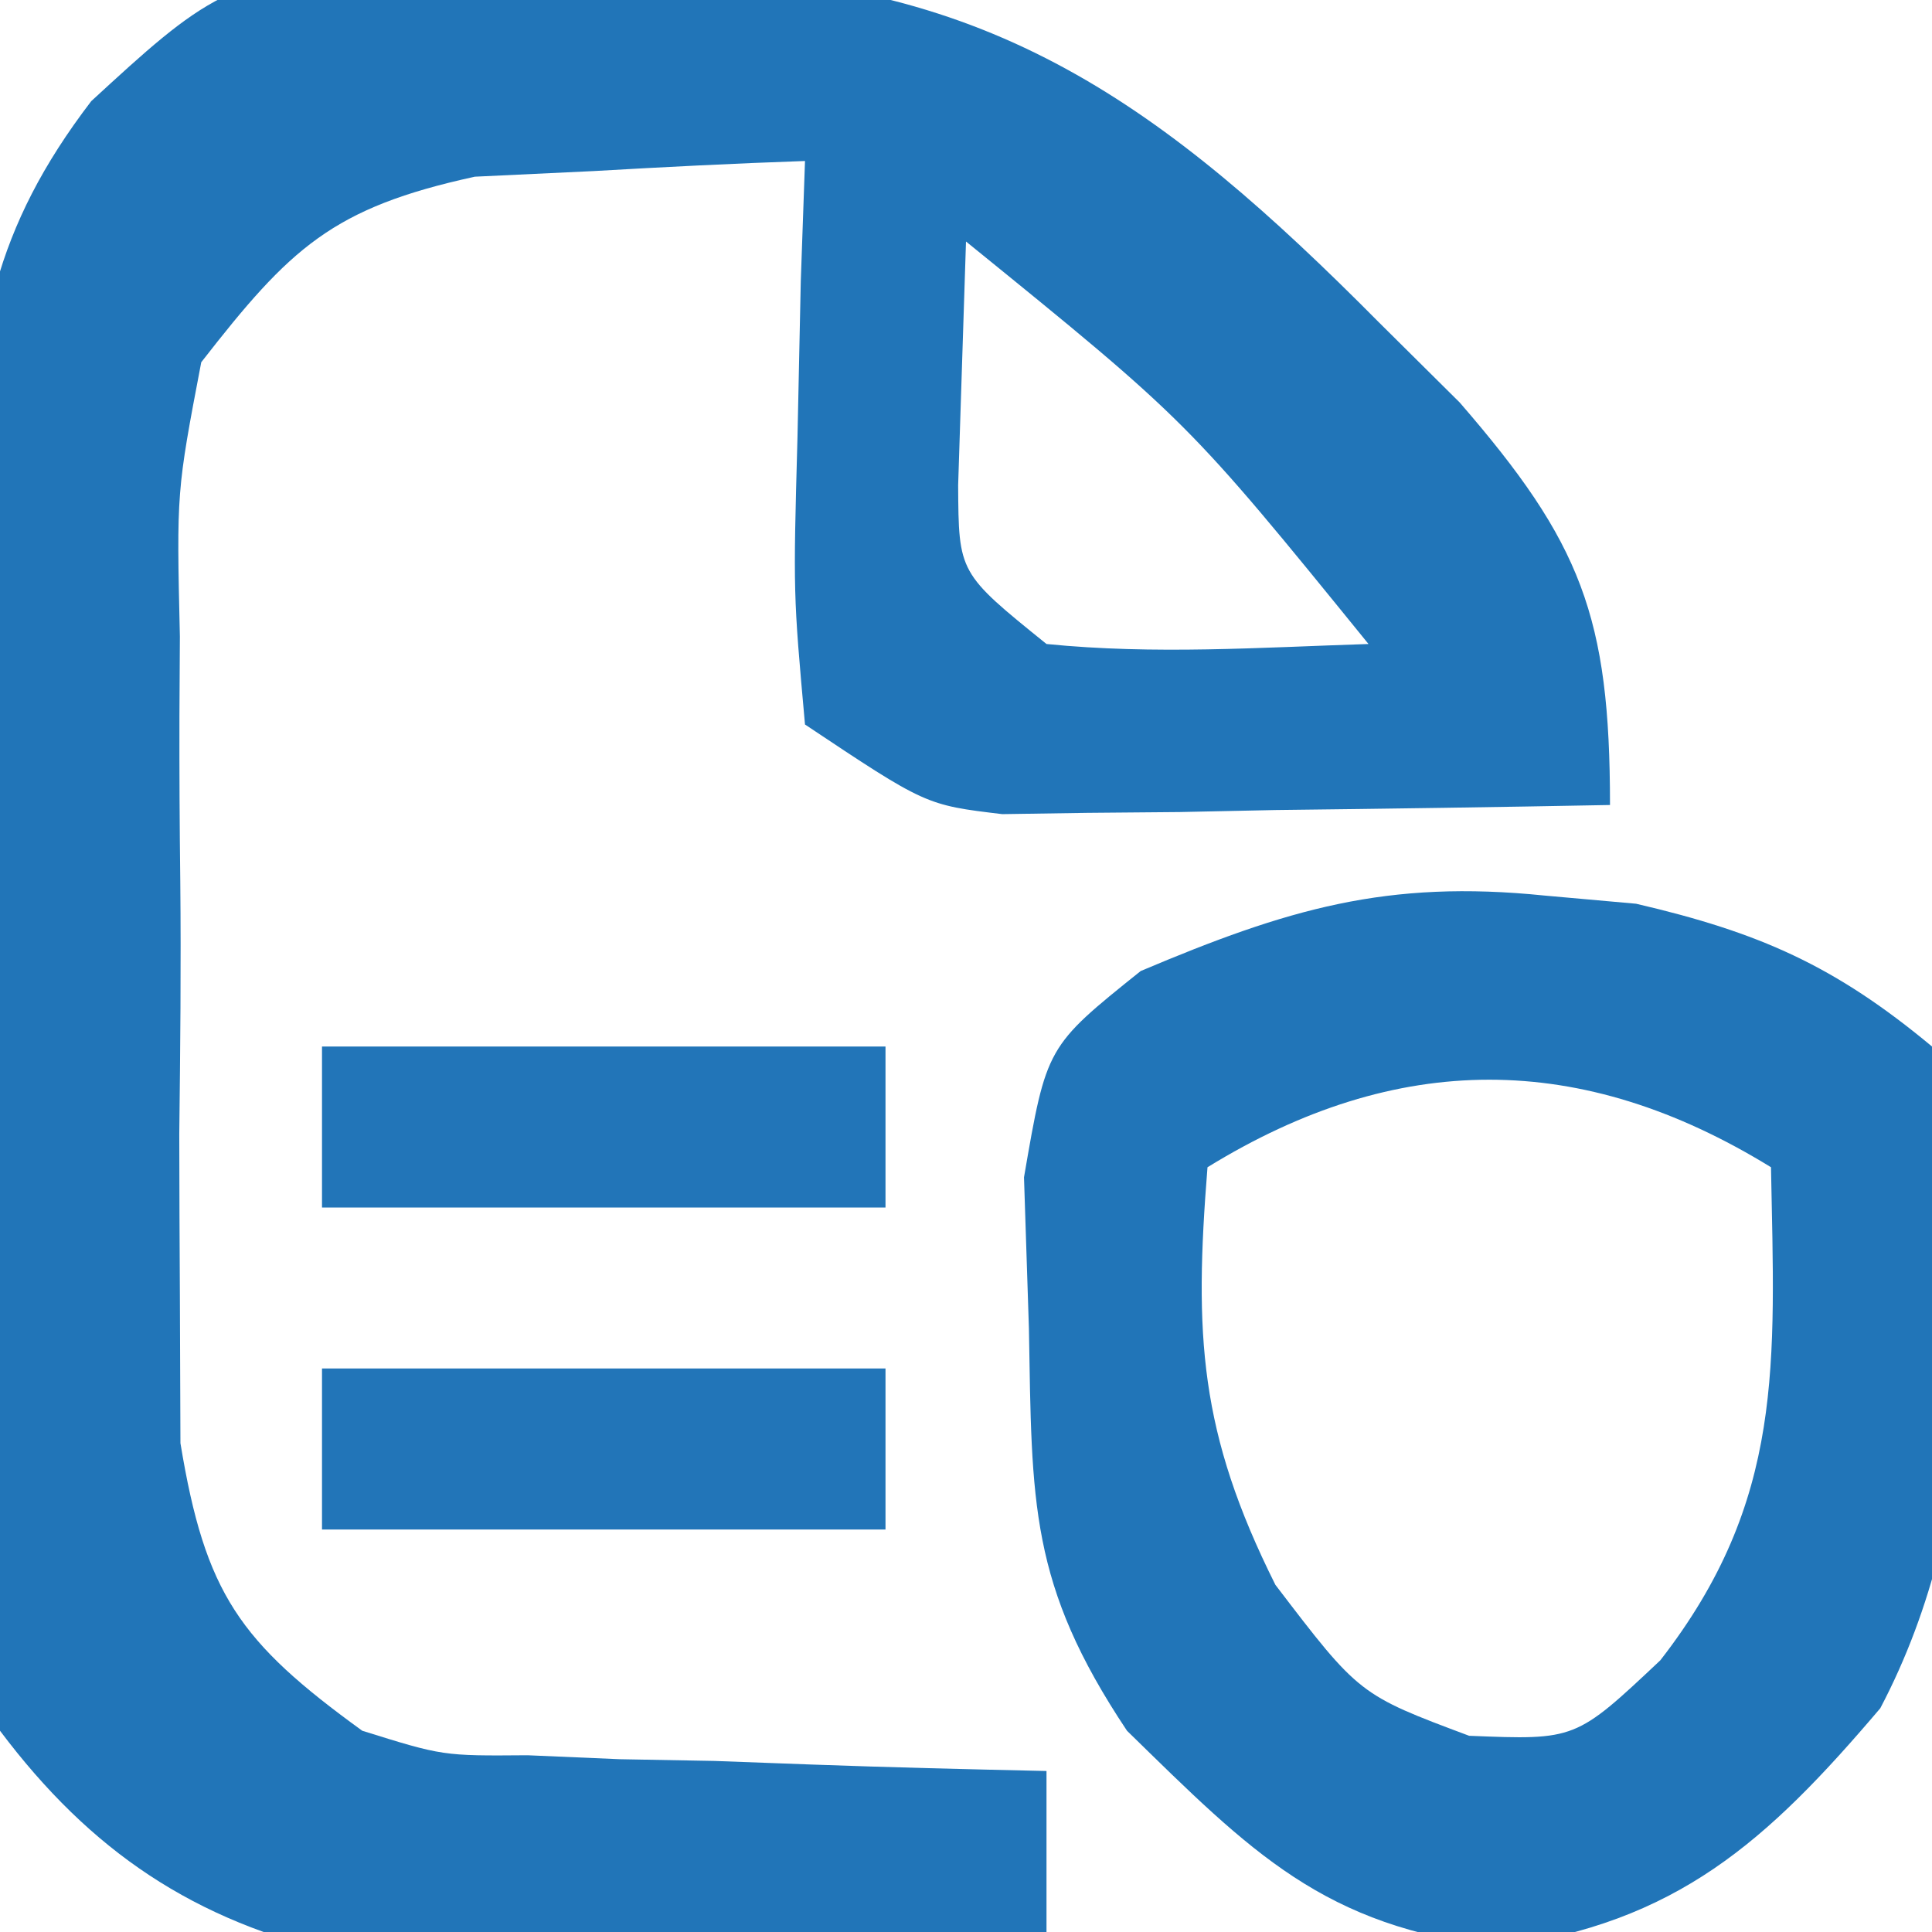
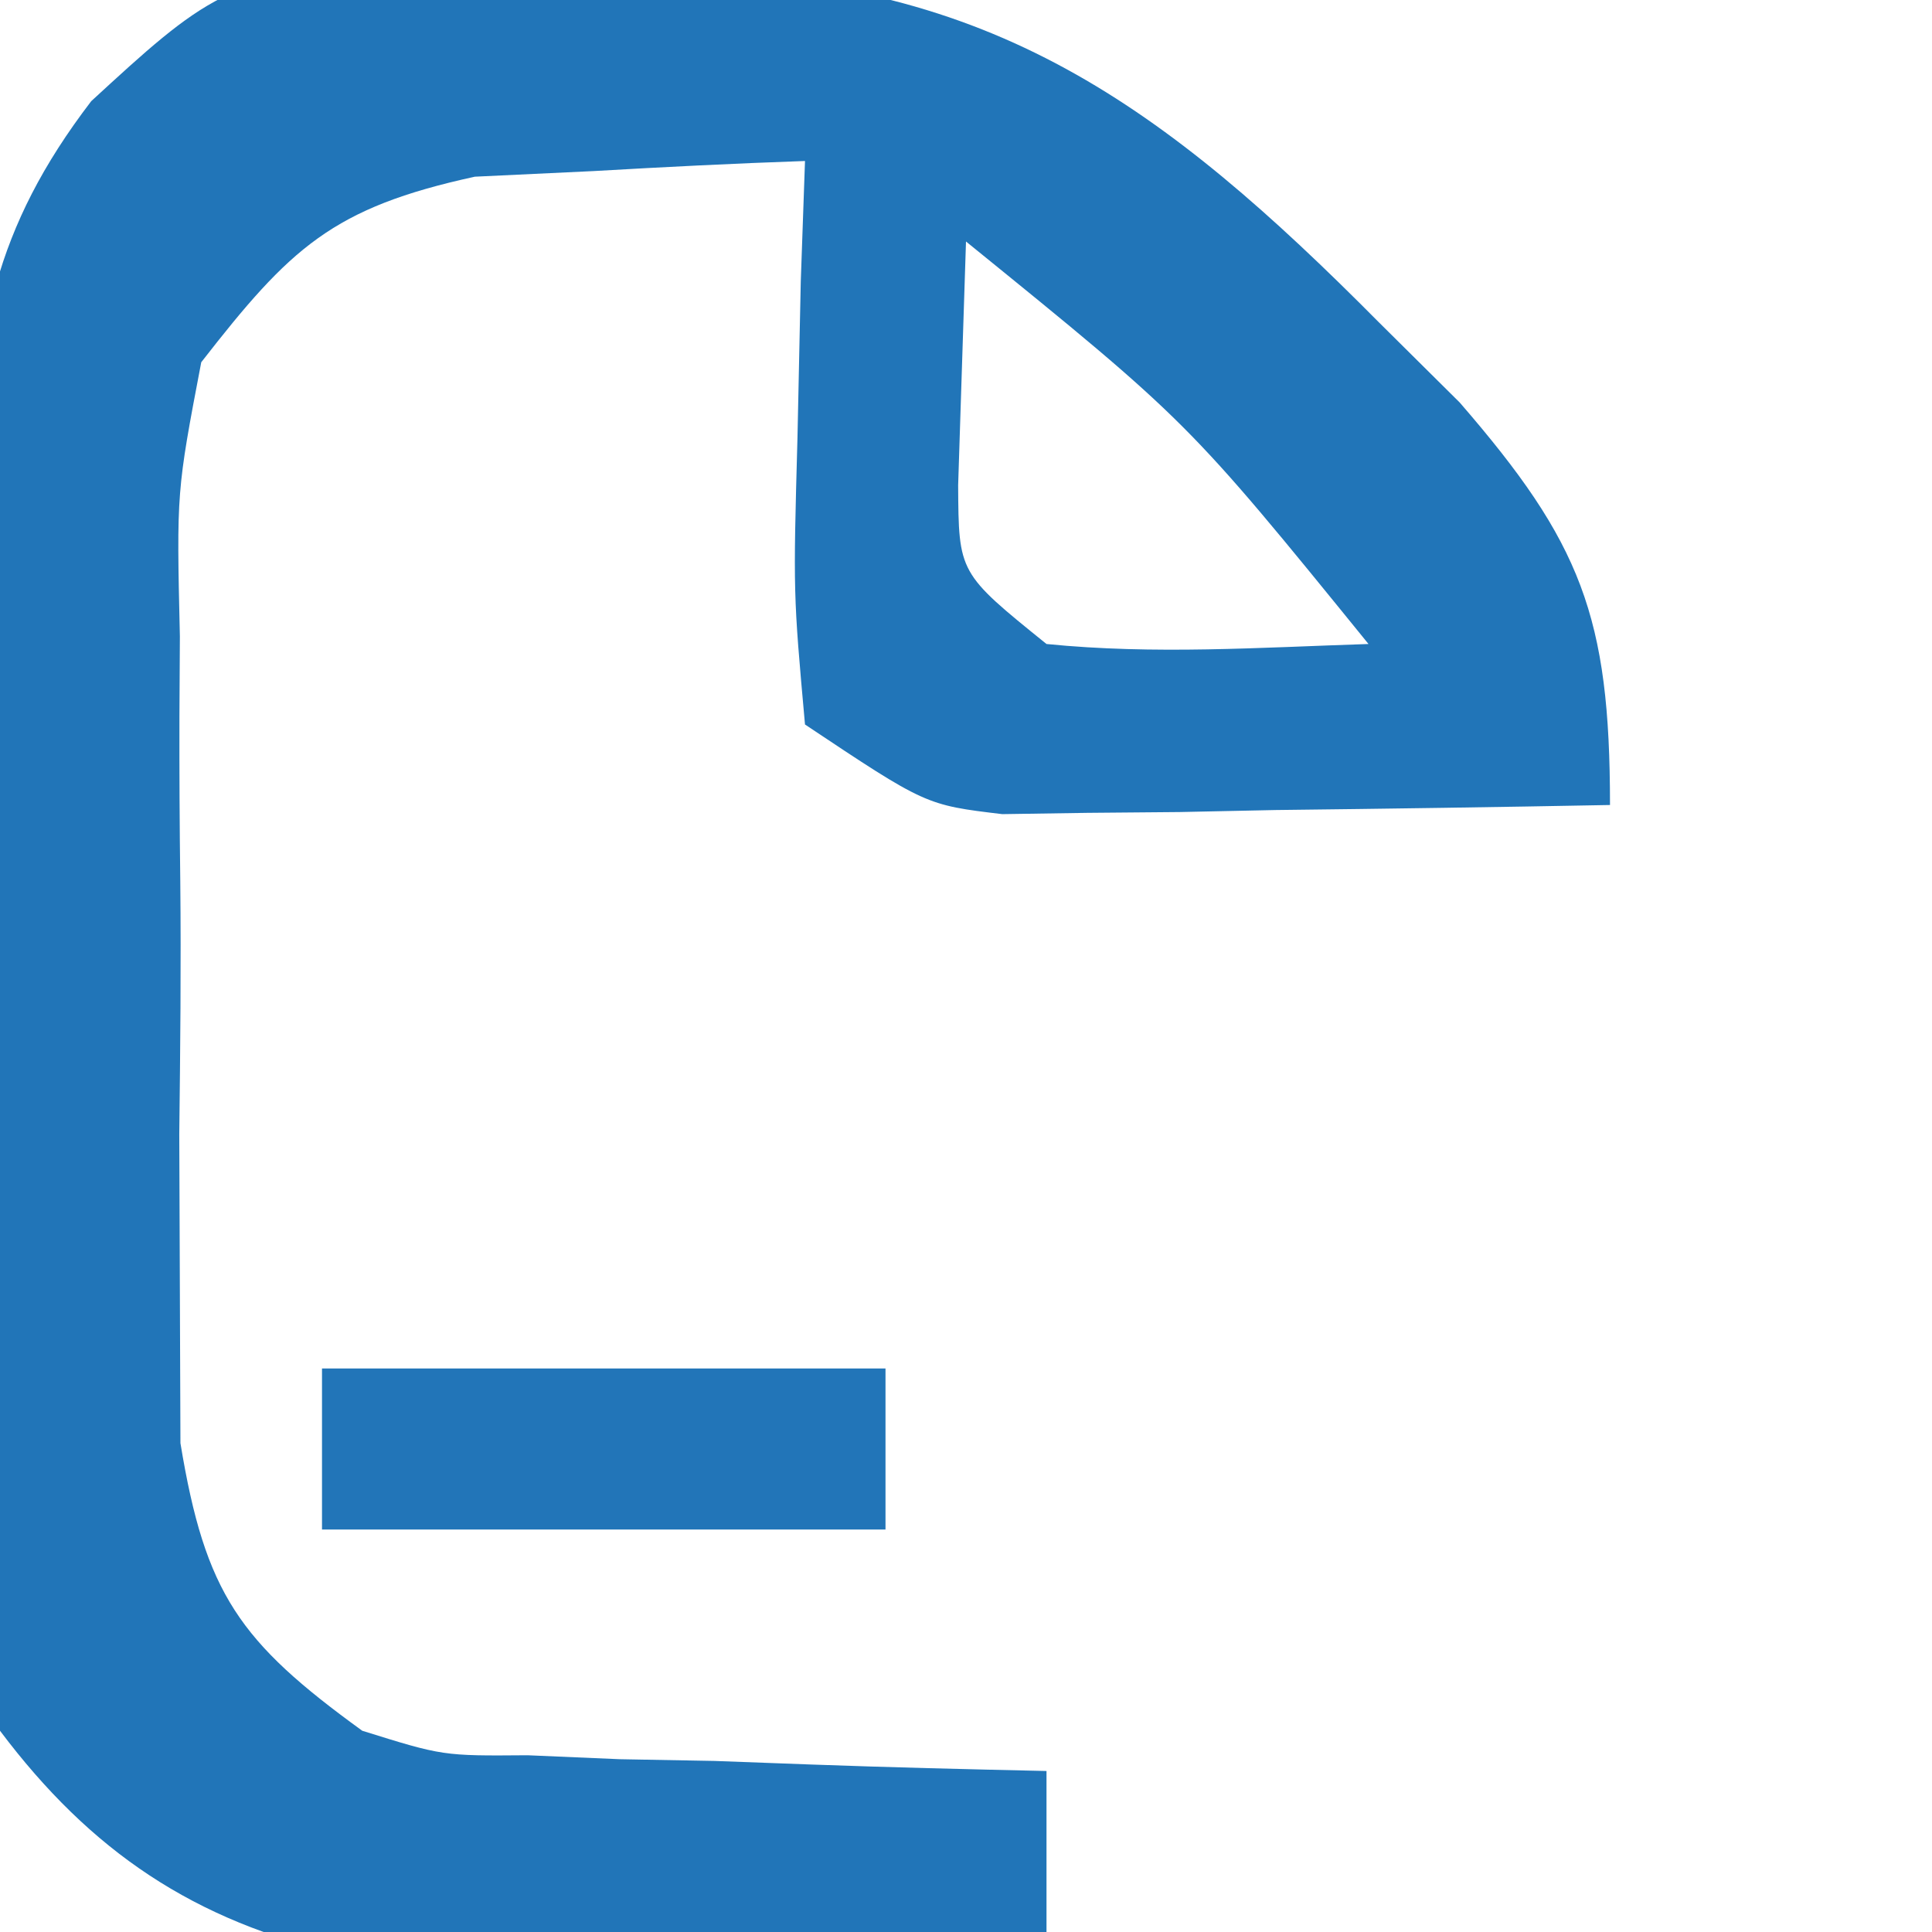
<svg xmlns="http://www.w3.org/2000/svg" version="1.1" width="48" height="48">
-   <path d="M0 0 C0.814 0.001 1.628 0.003 2.467 0.004 C3.304 0.036 4.141 0.068 5.004 0.102 C5.837 0.095 6.671 0.089 7.529 0.082 C15.205 0.216 19.478 3.346 24.816 8.727 C25.482 9.387 26.147 10.047 26.832 10.727 C29.851 14.208 30.566 16.045 30.566 20.727 C27.795 20.78 25.025 20.82 22.254 20.852 C21.468 20.868 20.683 20.885 19.873 20.902 C19.116 20.909 18.358 20.915 17.578 20.922 C16.882 20.932 16.185 20.943 15.468 20.954 C13.566 20.727 13.566 20.727 10.566 18.727 C10.273 15.469 10.273 15.469 10.379 11.602 C10.406 10.32 10.433 9.039 10.461 7.719 C10.496 6.731 10.531 5.744 10.566 4.727 C8.815 4.787 7.065 4.876 5.316 4.977 C4.342 5.023 3.367 5.069 2.363 5.117 C-1.175 5.888 -2.219 6.881 -4.434 9.727 C-5.048 12.943 -5.048 12.943 -4.965 16.539 C-4.969 17.19 -4.972 17.841 -4.976 18.511 C-4.979 19.883 -4.972 21.254 -4.955 22.626 C-4.934 24.721 -4.955 26.812 -4.98 28.906 C-4.978 30.242 -4.973 31.578 -4.965 32.914 C-4.96 34.124 -4.956 35.335 -4.951 36.582 C-4.335 40.328 -3.481 41.517 -0.434 43.727 C1.57 44.353 1.57 44.353 3.676 44.336 C4.807 44.384 4.807 44.384 5.961 44.434 C6.738 44.448 7.516 44.462 8.316 44.477 C9.506 44.521 9.506 44.521 10.719 44.566 C12.667 44.637 14.617 44.684 16.566 44.727 C16.566 46.047 16.566 47.367 16.566 48.727 C13.359 48.873 10.152 48.961 6.941 49.039 C6.038 49.081 5.134 49.123 4.203 49.166 C3.32 49.182 2.437 49.198 1.527 49.215 C0.721 49.241 -0.086 49.267 -0.917 49.294 C-4.617 48.46 -7.182 46.722 -9.434 43.727 C-10.035 40.665 -10.256 38.407 -10.195 35.355 C-10.2 34.156 -10.2 34.156 -10.206 32.931 C-10.205 31.244 -10.19 29.558 -10.161 27.871 C-10.121 25.3 -10.14 22.733 -10.166 20.162 C-10.158 18.518 -10.147 16.874 -10.133 15.23 C-10.14 14.468 -10.147 13.705 -10.154 12.919 C-10.051 8.991 -9.589 6.406 -7.167 3.24 C-4.425 0.718 -3.609 -0.029 0 0 Z M14.566 6.727 C14.525 8.005 14.484 9.284 14.441 10.602 C14.418 11.321 14.395 12.04 14.371 12.781 C14.383 14.965 14.383 14.965 16.566 16.727 C19.255 16.996 21.858 16.814 24.566 16.727 C20.075 11.196 20.075 11.196 14.566 6.727 Z " fill="#2175B8" transform="translate(9.434,-0.727)" />
-   <path d="M0 0 C0.75 0.067 1.5 0.134 2.273 0.203 C5.325 0.913 7.203 1.735 9.625 3.75 C10.836 9.135 10.953 15.228 8.34 20.191 C5.519 23.511 3.284 25.524 -1.125 26.125 C-5.496 25.621 -7.274 23.781 -10.375 20.75 C-12.805 17.105 -12.736 15.092 -12.812 10.75 C-12.852 9.512 -12.892 8.275 -12.934 7 C-12.375 3.75 -12.375 3.75 -10.035 1.875 C-6.387 0.332 -3.92 -0.401 0 0 Z M-8.375 6.75 C-8.709 10.926 -8.581 13.339 -6.688 17.125 C-4.605 19.854 -4.605 19.854 -1.875 20.875 C0.77 20.982 0.77 20.982 2.875 19 C5.966 15.026 5.717 11.628 5.625 6.75 C0.913 3.85 -3.663 3.85 -8.375 6.75 Z " fill="#2175B8" transform="translate(38.375,22.25)" />
+   <path d="M0 0 C0.814 0.001 1.628 0.003 2.467 0.004 C3.304 0.036 4.141 0.068 5.004 0.102 C5.837 0.095 6.671 0.089 7.529 0.082 C15.205 0.216 19.478 3.346 24.816 8.727 C25.482 9.387 26.147 10.047 26.832 10.727 C29.851 14.208 30.566 16.045 30.566 20.727 C27.795 20.78 25.025 20.82 22.254 20.852 C21.468 20.868 20.683 20.885 19.873 20.902 C19.116 20.909 18.358 20.915 17.578 20.922 C16.882 20.932 16.185 20.943 15.468 20.954 C13.566 20.727 13.566 20.727 10.566 18.727 C10.273 15.469 10.273 15.469 10.379 11.602 C10.406 10.32 10.433 9.039 10.461 7.719 C10.496 6.731 10.531 5.744 10.566 4.727 C8.815 4.787 7.065 4.876 5.316 4.977 C4.342 5.023 3.367 5.069 2.363 5.117 C-1.175 5.888 -2.219 6.881 -4.434 9.727 C-5.048 12.943 -5.048 12.943 -4.965 16.539 C-4.969 17.19 -4.972 17.841 -4.976 18.511 C-4.979 19.883 -4.972 21.254 -4.955 22.626 C-4.934 24.721 -4.955 26.812 -4.98 28.906 C-4.96 34.124 -4.956 35.335 -4.951 36.582 C-4.335 40.328 -3.481 41.517 -0.434 43.727 C1.57 44.353 1.57 44.353 3.676 44.336 C4.807 44.384 4.807 44.384 5.961 44.434 C6.738 44.448 7.516 44.462 8.316 44.477 C9.506 44.521 9.506 44.521 10.719 44.566 C12.667 44.637 14.617 44.684 16.566 44.727 C16.566 46.047 16.566 47.367 16.566 48.727 C13.359 48.873 10.152 48.961 6.941 49.039 C6.038 49.081 5.134 49.123 4.203 49.166 C3.32 49.182 2.437 49.198 1.527 49.215 C0.721 49.241 -0.086 49.267 -0.917 49.294 C-4.617 48.46 -7.182 46.722 -9.434 43.727 C-10.035 40.665 -10.256 38.407 -10.195 35.355 C-10.2 34.156 -10.2 34.156 -10.206 32.931 C-10.205 31.244 -10.19 29.558 -10.161 27.871 C-10.121 25.3 -10.14 22.733 -10.166 20.162 C-10.158 18.518 -10.147 16.874 -10.133 15.23 C-10.14 14.468 -10.147 13.705 -10.154 12.919 C-10.051 8.991 -9.589 6.406 -7.167 3.24 C-4.425 0.718 -3.609 -0.029 0 0 Z M14.566 6.727 C14.525 8.005 14.484 9.284 14.441 10.602 C14.418 11.321 14.395 12.04 14.371 12.781 C14.383 14.965 14.383 14.965 16.566 16.727 C19.255 16.996 21.858 16.814 24.566 16.727 C20.075 11.196 20.075 11.196 14.566 6.727 Z " fill="#2175B8" transform="translate(9.434,-0.727)" />
  <path d="M0 0 C4.62 0 9.24 0 14 0 C14 1.32 14 2.64 14 4 C9.38 4 4.76 4 0 4 C0 2.68 0 1.36 0 0 Z " fill="#2275B8" transform="translate(8,34)" />
-   <path d="M0 0 C4.62 0 9.24 0 14 0 C14 1.32 14 2.64 14 4 C9.38 4 4.76 4 0 4 C0 2.68 0 1.36 0 0 Z " fill="#2275B8" transform="translate(8,26)" />
</svg>